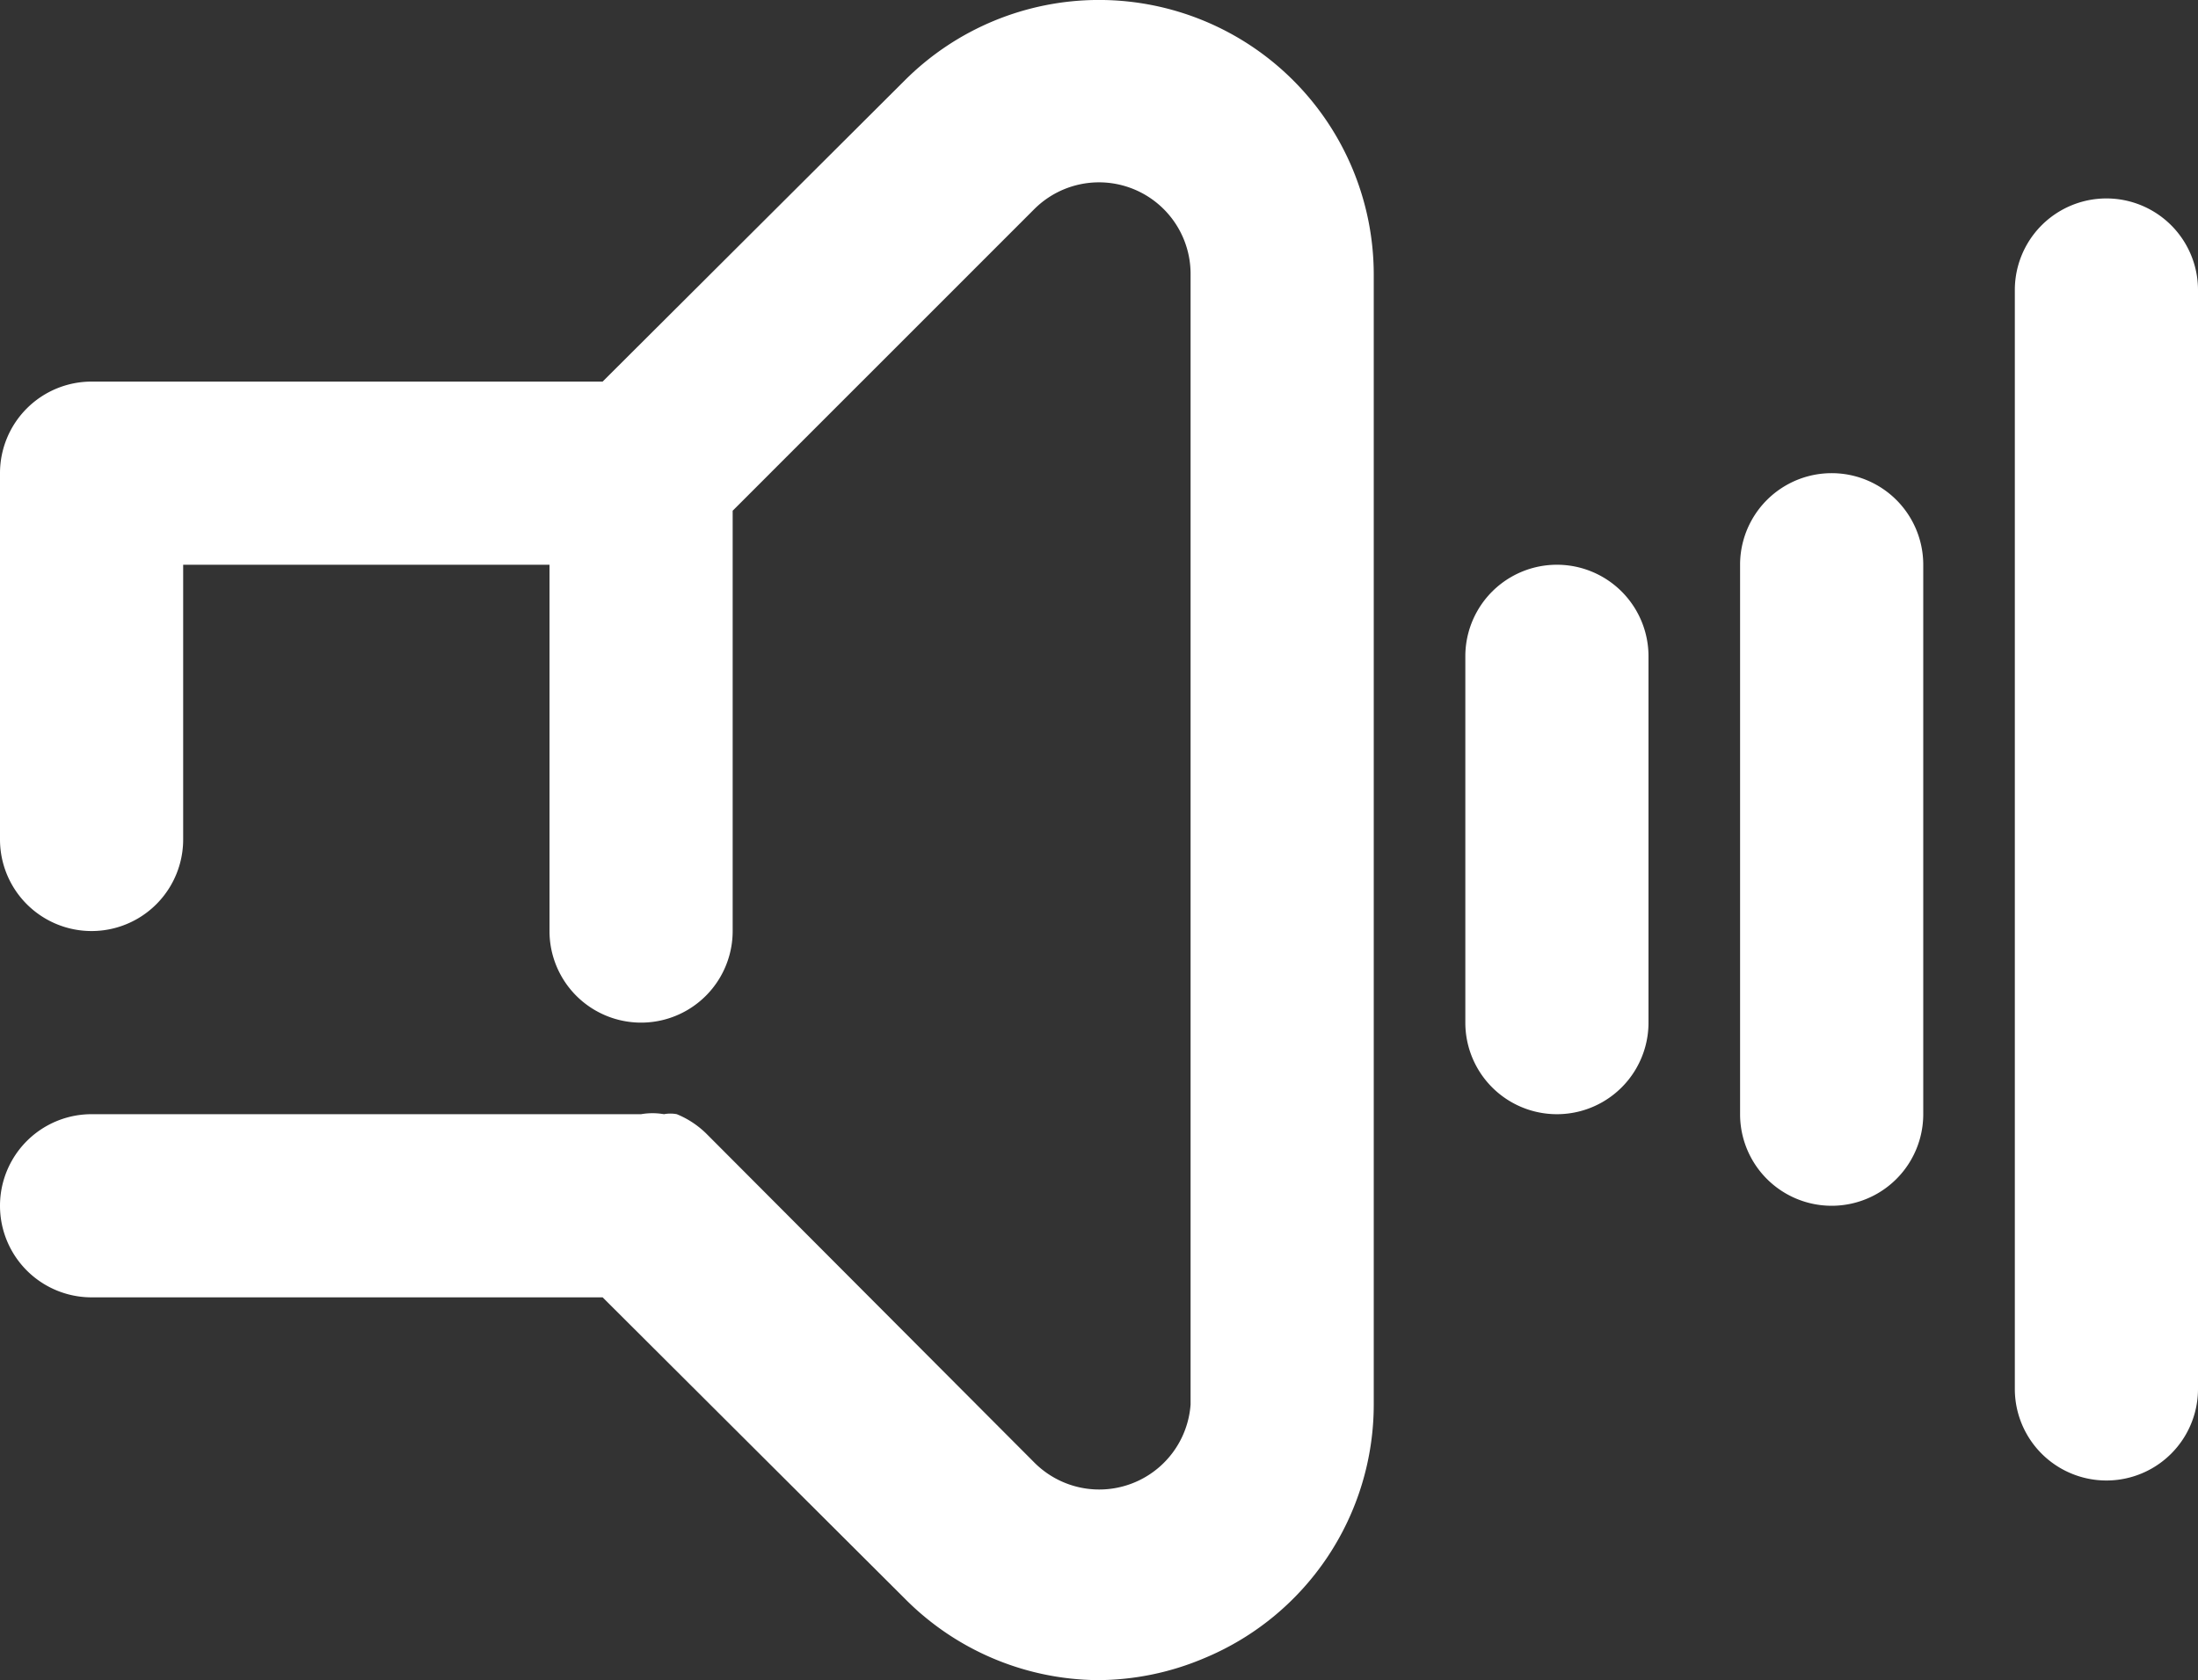
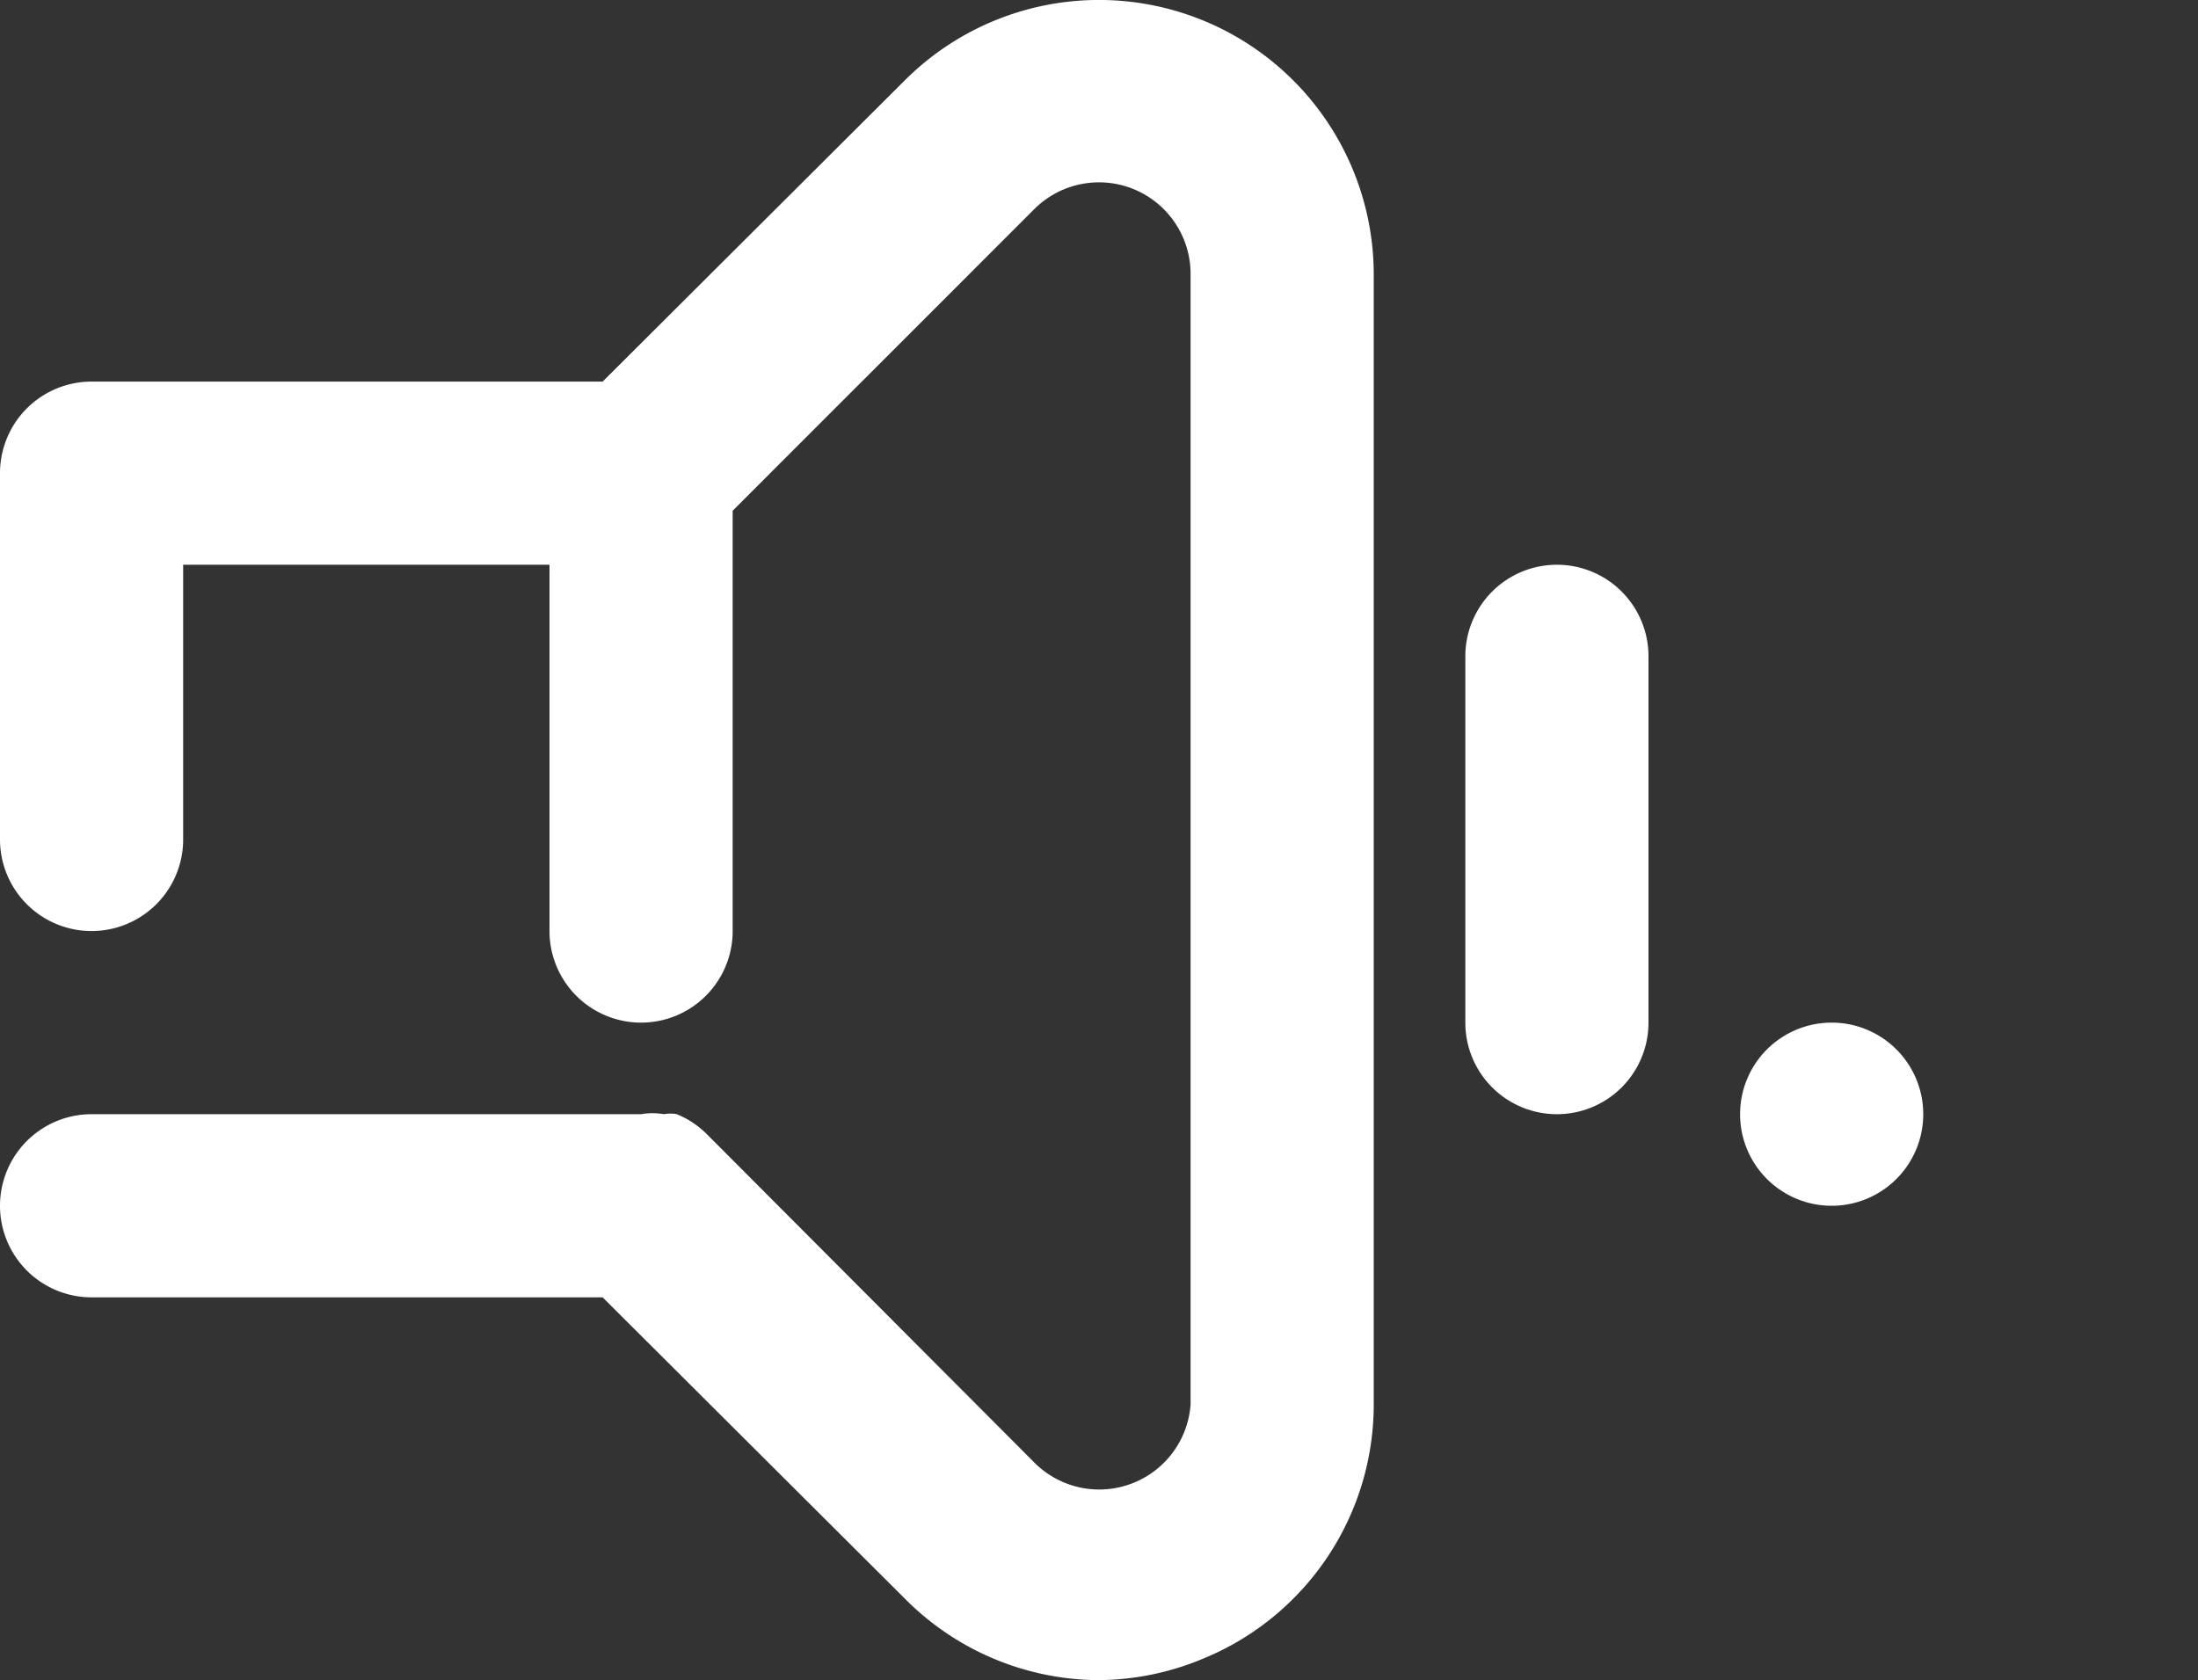
<svg xmlns="http://www.w3.org/2000/svg" xmlns:ns1="http://sodipodi.sourceforge.net/DTD/sodipodi-0.dtd" xmlns:ns2="http://www.inkscape.org/namespaces/inkscape" viewBox="0 0 24 18.347" x="0px" y="0px" version="1.1" id="svg5" ns1:docname="som2.svg" width="24" height="18.347" ns2:version="1.3.2 (091e20ef0f, 2023-11-25)">
  <rect x="0" y="0" width="24" height="18.347" fill="#333333" stroke="none" />
  <defs id="defs5" />
  <title id="title1">Essential Sound Speaker</title>
  <g data-name="Layer 6" id="g4" transform="translate(-4,-6.833)" style="fill:#ffffff">
-     <path d="m 28,10 v 12 a 1,1 0 0 1 -2,0 V 10 a 1,1 0 0 1 2,0 z" id="path1" style="fill:#ffffff" />
    <path d="m 19,9.83 v 12.34 a 3,3 0 0 1 -1.85,2.77 3,3 0 0 1 -1.17,0.24 3,3 0 0 1 -2.1,-0.89 L 10.58,21 H 5 a 1,1 0 0 1 0,-2 h 6 a 0.73,0.73 0 0 1 0.25,0 0.37,0.37 0 0 1 0.14,0 1,1 0 0 1 0.32,0.21 l 3.58,3.59 A 1,1 0 0 0 17,22.17 V 9.83 A 1,1 0 0 0 15.29,9.12 L 12,12.41 V 17 a 1,1 0 0 1 -2,0 V 13 H 6 v 3 a 1,1 0 0 1 -2,0 v -4 a 1,1 0 0 1 1,-1 h 5.58 l 3.3,-3.29 A 3,3 0 0 1 19,9.83 Z" id="path2" style="fill:#ffffff" />
    <path d="m 22,14 v 4 a 1,1 0 0 1 -2,0 v -4 a 1,1 0 0 1 2,0 z" id="path3" style="fill:#ffffff" />
-     <path d="m 25,13 v 6 a 1,1 0 0 1 -2,0 v -6 a 1,1 0 0 1 2,0 z" id="path4" style="fill:#ffffff" />
+     <path d="m 25,13 v 6 a 1,1 0 0 1 -2,0 a 1,1 0 0 1 2,0 z" id="path4" style="fill:#ffffff" />
  </g>
</svg>